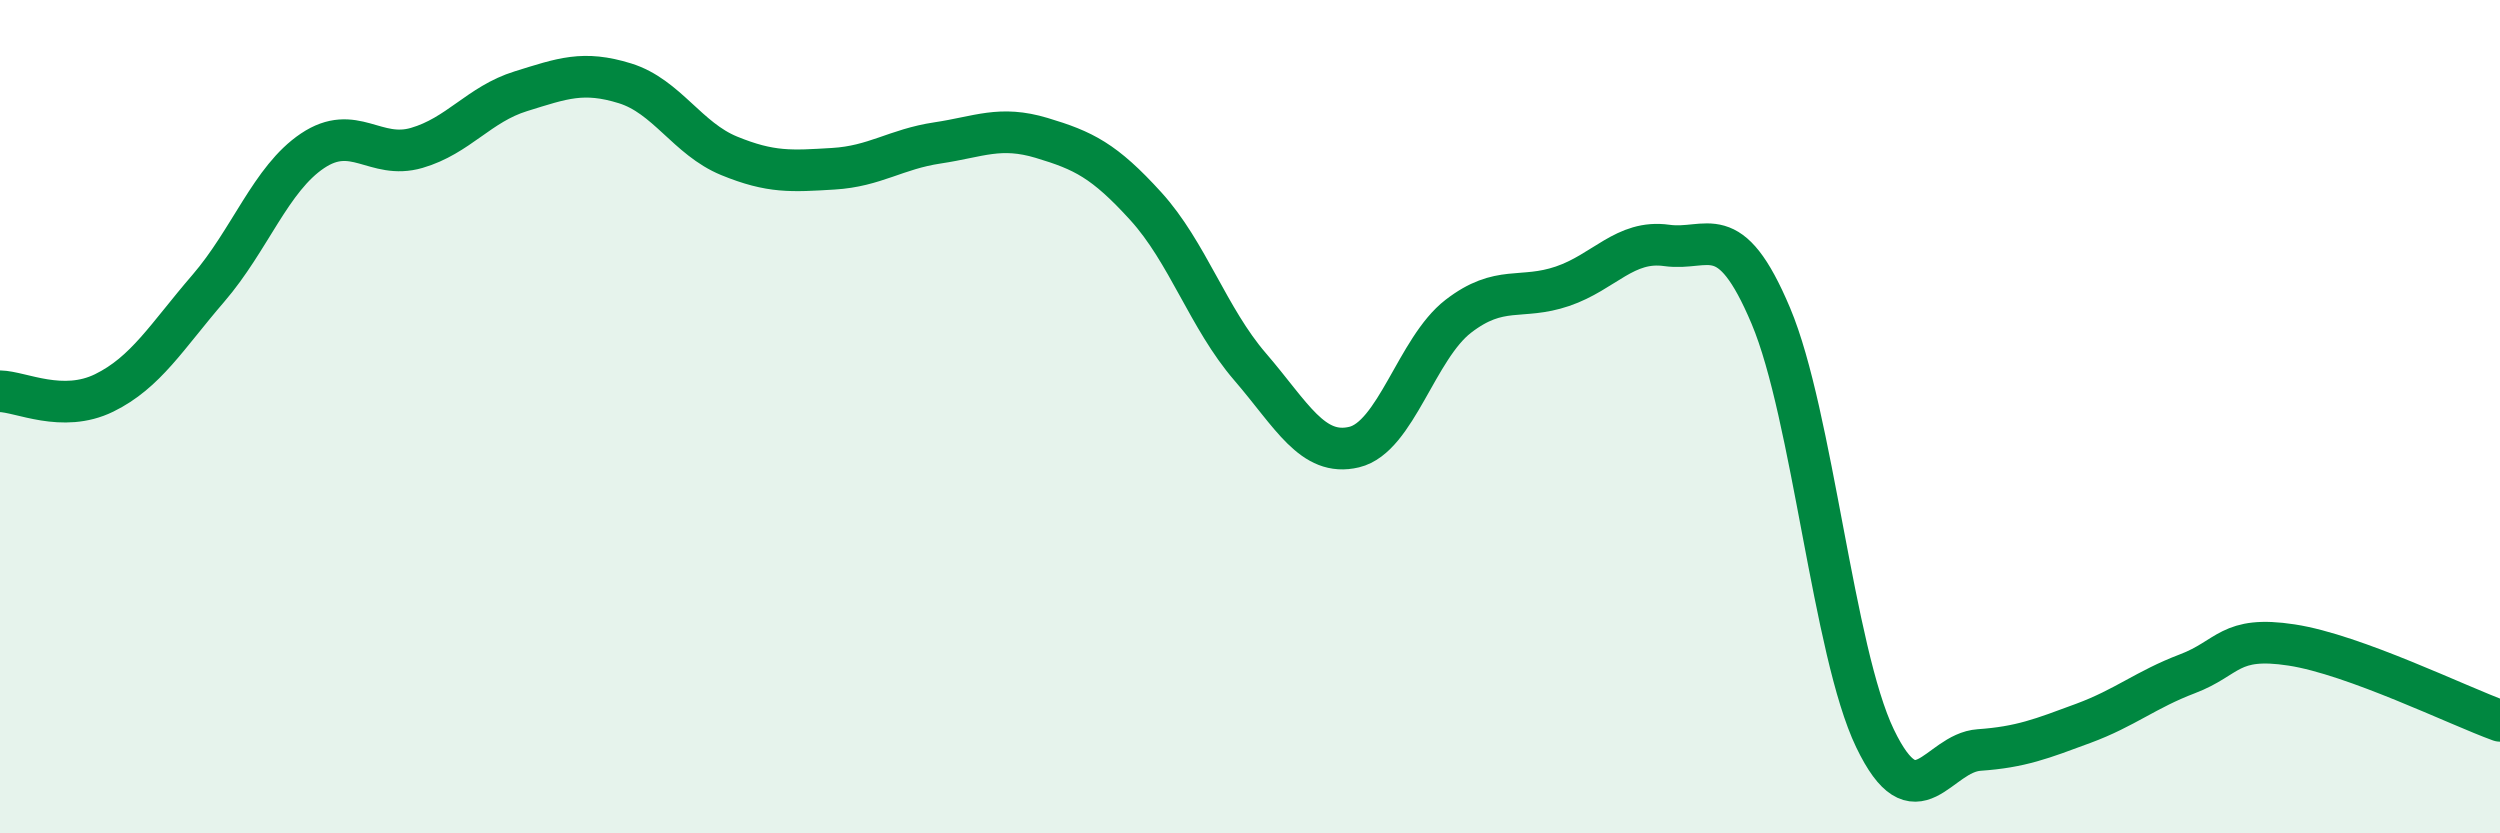
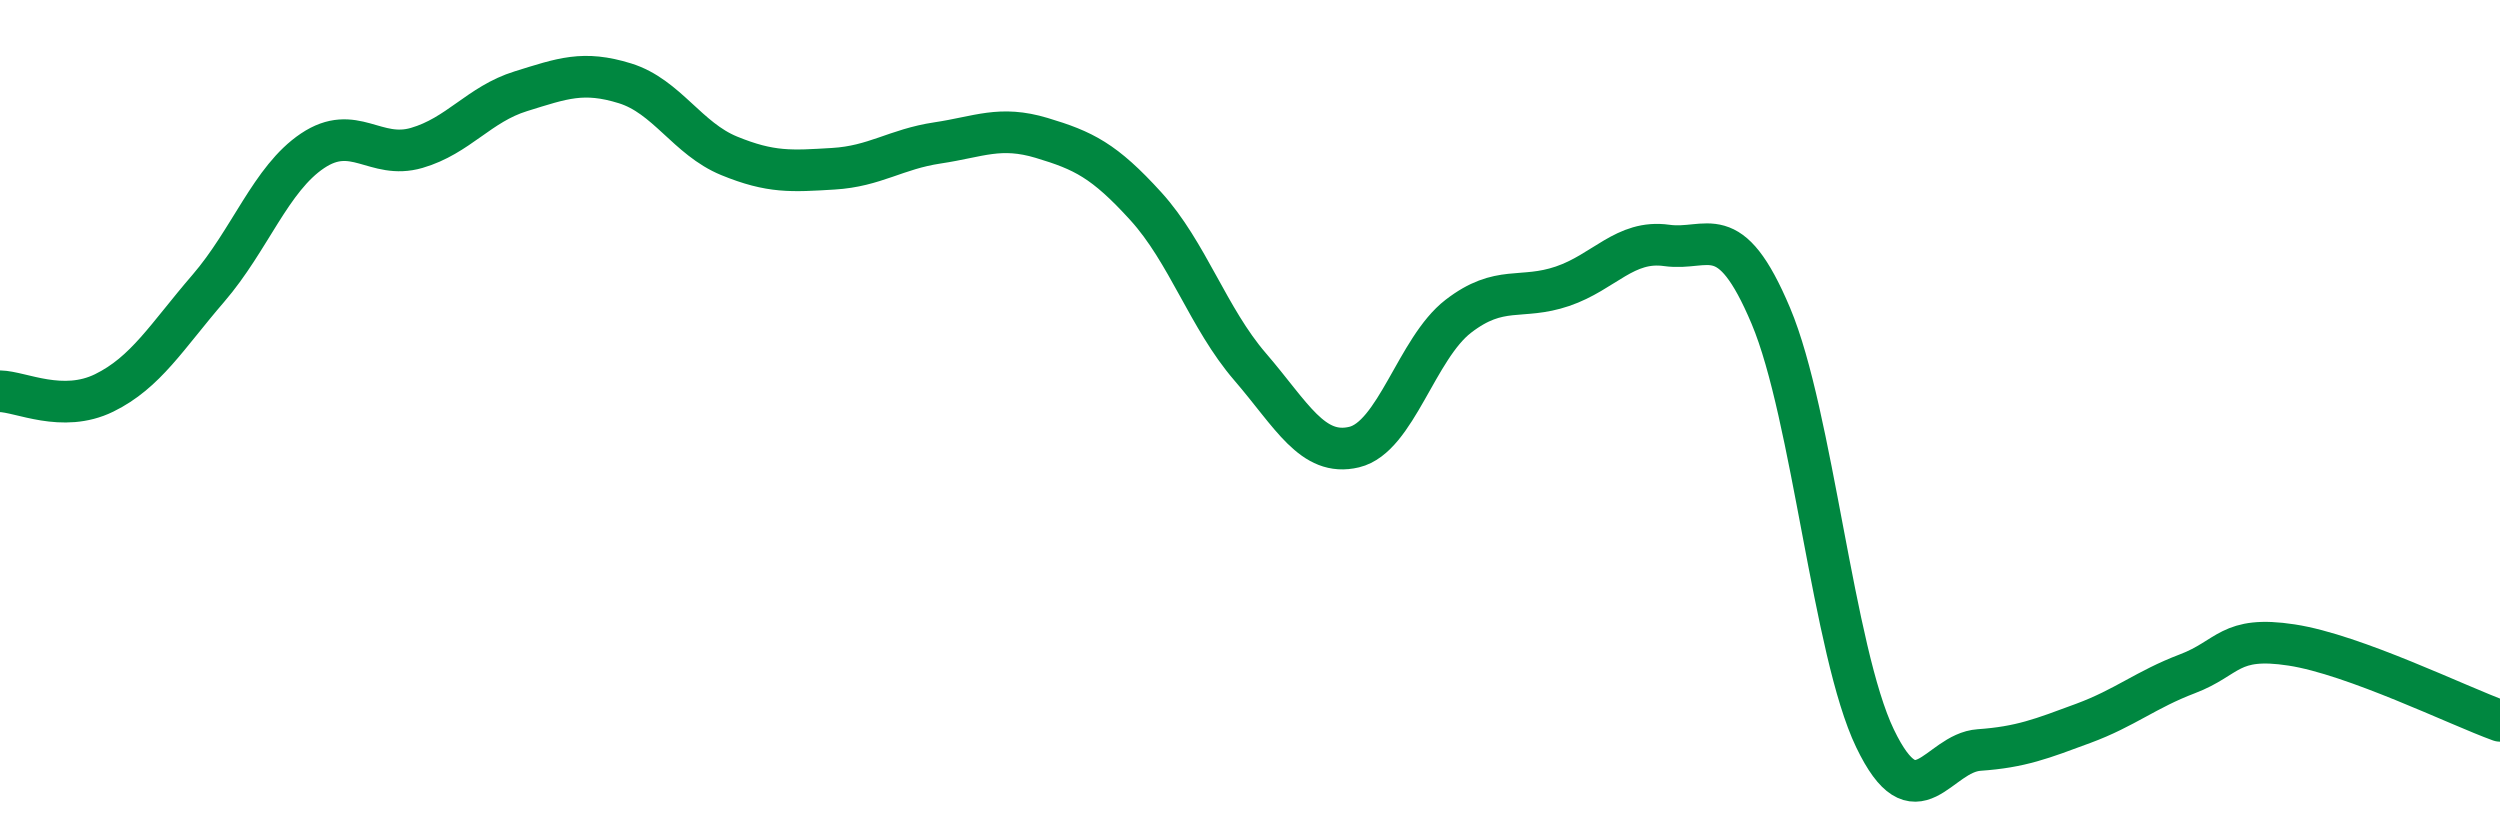
<svg xmlns="http://www.w3.org/2000/svg" width="60" height="20" viewBox="0 0 60 20">
-   <path d="M 0,9.39 C 0.5,9.4 1.5,9.92 2.5,9.43 C 3.5,8.94 4,8.08 5,6.92 C 6,5.76 6.5,4.29 7.5,3.62 C 8.5,2.95 9,3.84 10,3.55 C 11,3.26 11.5,2.5 12.5,2.19 C 13.5,1.88 14,1.69 15,2 C 16,2.31 16.5,3.33 17.5,3.74 C 18.5,4.15 19,4.11 20,4.05 C 21,3.99 21.5,3.58 22.5,3.43 C 23.5,3.28 24,3.01 25,3.31 C 26,3.61 26.5,3.85 27.5,4.95 C 28.5,6.05 29,7.64 30,8.8 C 31,9.96 31.5,10.97 32.5,10.73 C 33.5,10.49 34,8.36 35,7.59 C 36,6.82 36.5,7.21 37.5,6.87 C 38.5,6.53 39,5.75 40,5.89 C 41,6.03 41.5,5.21 42.5,7.58 C 43.5,9.95 44,15.64 45,17.72 C 46,19.8 46.5,18.07 47.5,18 C 48.5,17.93 49,17.73 50,17.36 C 51,16.99 51.5,16.55 52.5,16.17 C 53.5,15.79 53.5,15.25 55,15.48 C 56.5,15.71 59,16.94 60,17.3L60 20L0 20Z" fill="#008740" opacity="0.1" stroke-linecap="round" stroke-linejoin="round" />
  <path d="M 0,9.39 C 0.5,9.4 1.5,9.92 2.5,9.43 C 3.5,8.94 4,8.08 5,6.92 C 6,5.76 6.5,4.29 7.5,3.62 C 8.5,2.95 9,3.84 10,3.55 C 11,3.26 11.5,2.5 12.5,2.19 C 13.5,1.88 14,1.69 15,2 C 16,2.31 16.5,3.33 17.5,3.74 C 18.5,4.15 19,4.11 20,4.05 C 21,3.99 21.5,3.58 22.5,3.43 C 23.5,3.28 24,3.01 25,3.31 C 26,3.61 26.5,3.85 27.5,4.95 C 28.5,6.05 29,7.64 30,8.8 C 31,9.96 31.5,10.97 32.5,10.73 C 33.5,10.49 34,8.36 35,7.59 C 36,6.82 36.5,7.21 37.5,6.87 C 38.5,6.53 39,5.75 40,5.89 C 41,6.03 41.5,5.21 42.5,7.58 C 43.5,9.95 44,15.64 45,17.72 C 46,19.8 46.5,18.07 47.5,18 C 48.5,17.93 49,17.73 50,17.36 C 51,16.99 51.5,16.55 52.5,16.17 C 53.5,15.79 53.5,15.25 55,15.48 C 56.5,15.71 59,16.94 60,17.3" stroke="#008740" stroke-width="1" fill="none" stroke-linecap="round" stroke-linejoin="round" />
</svg>